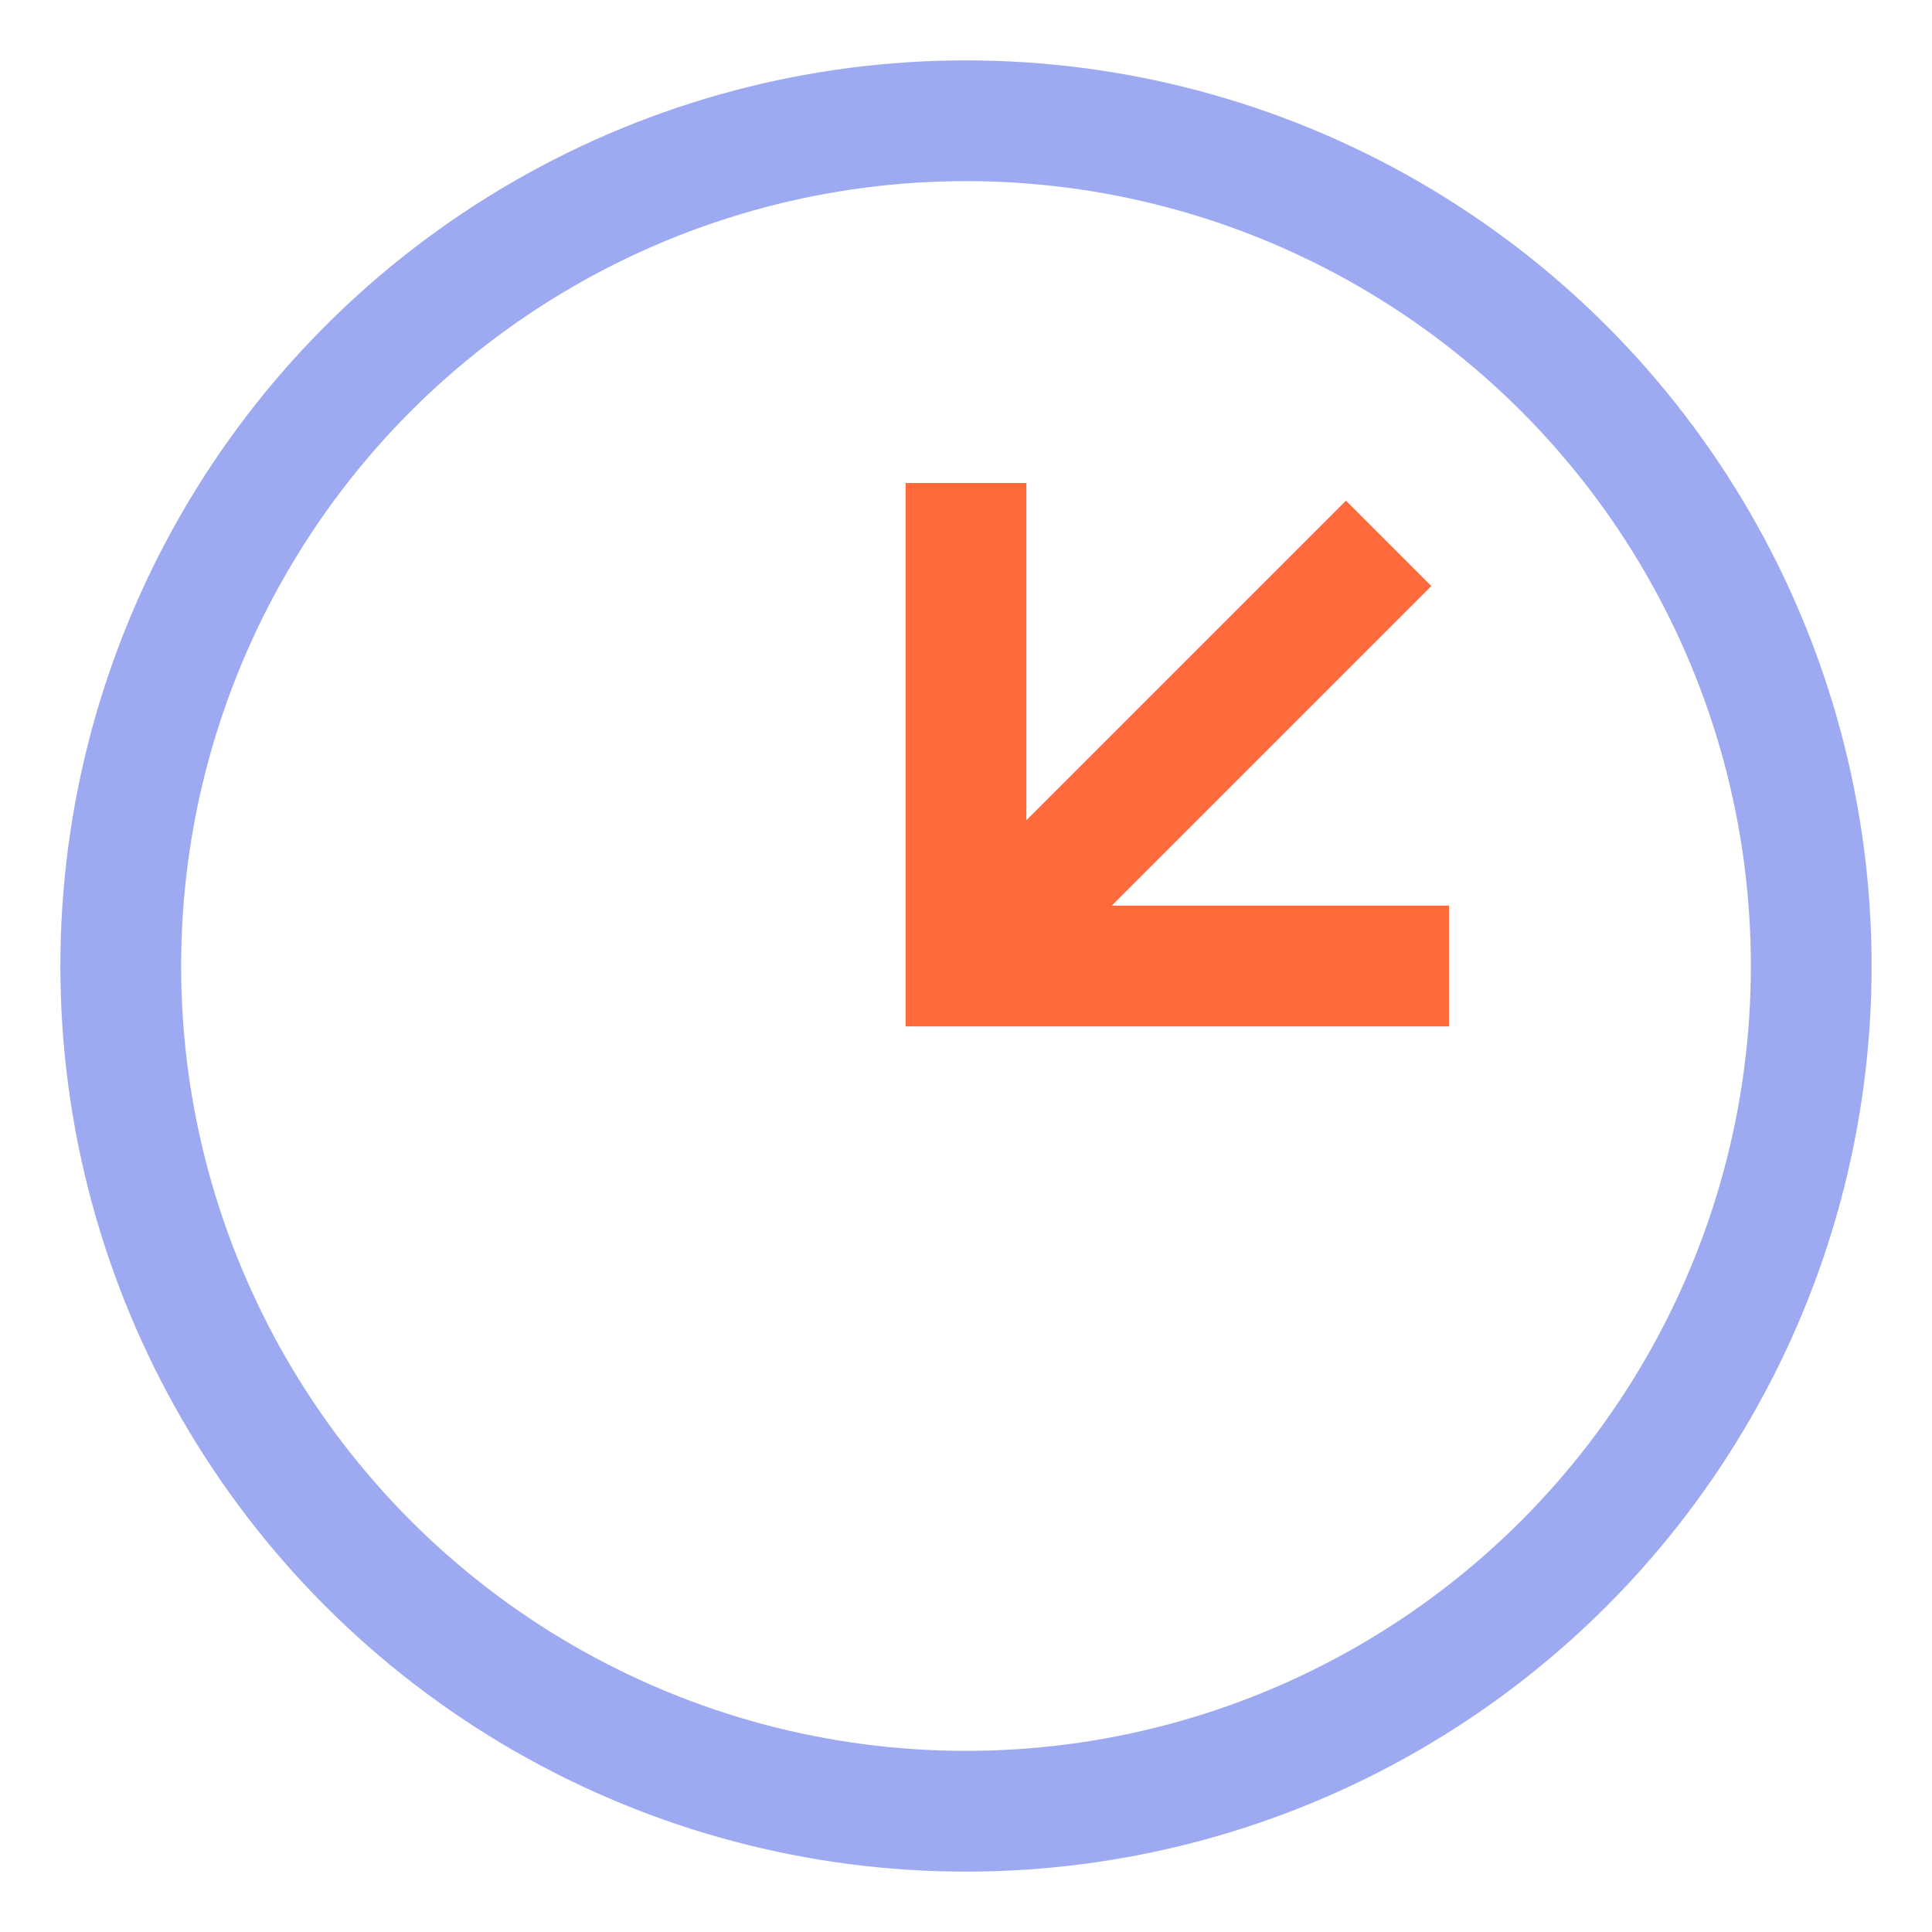
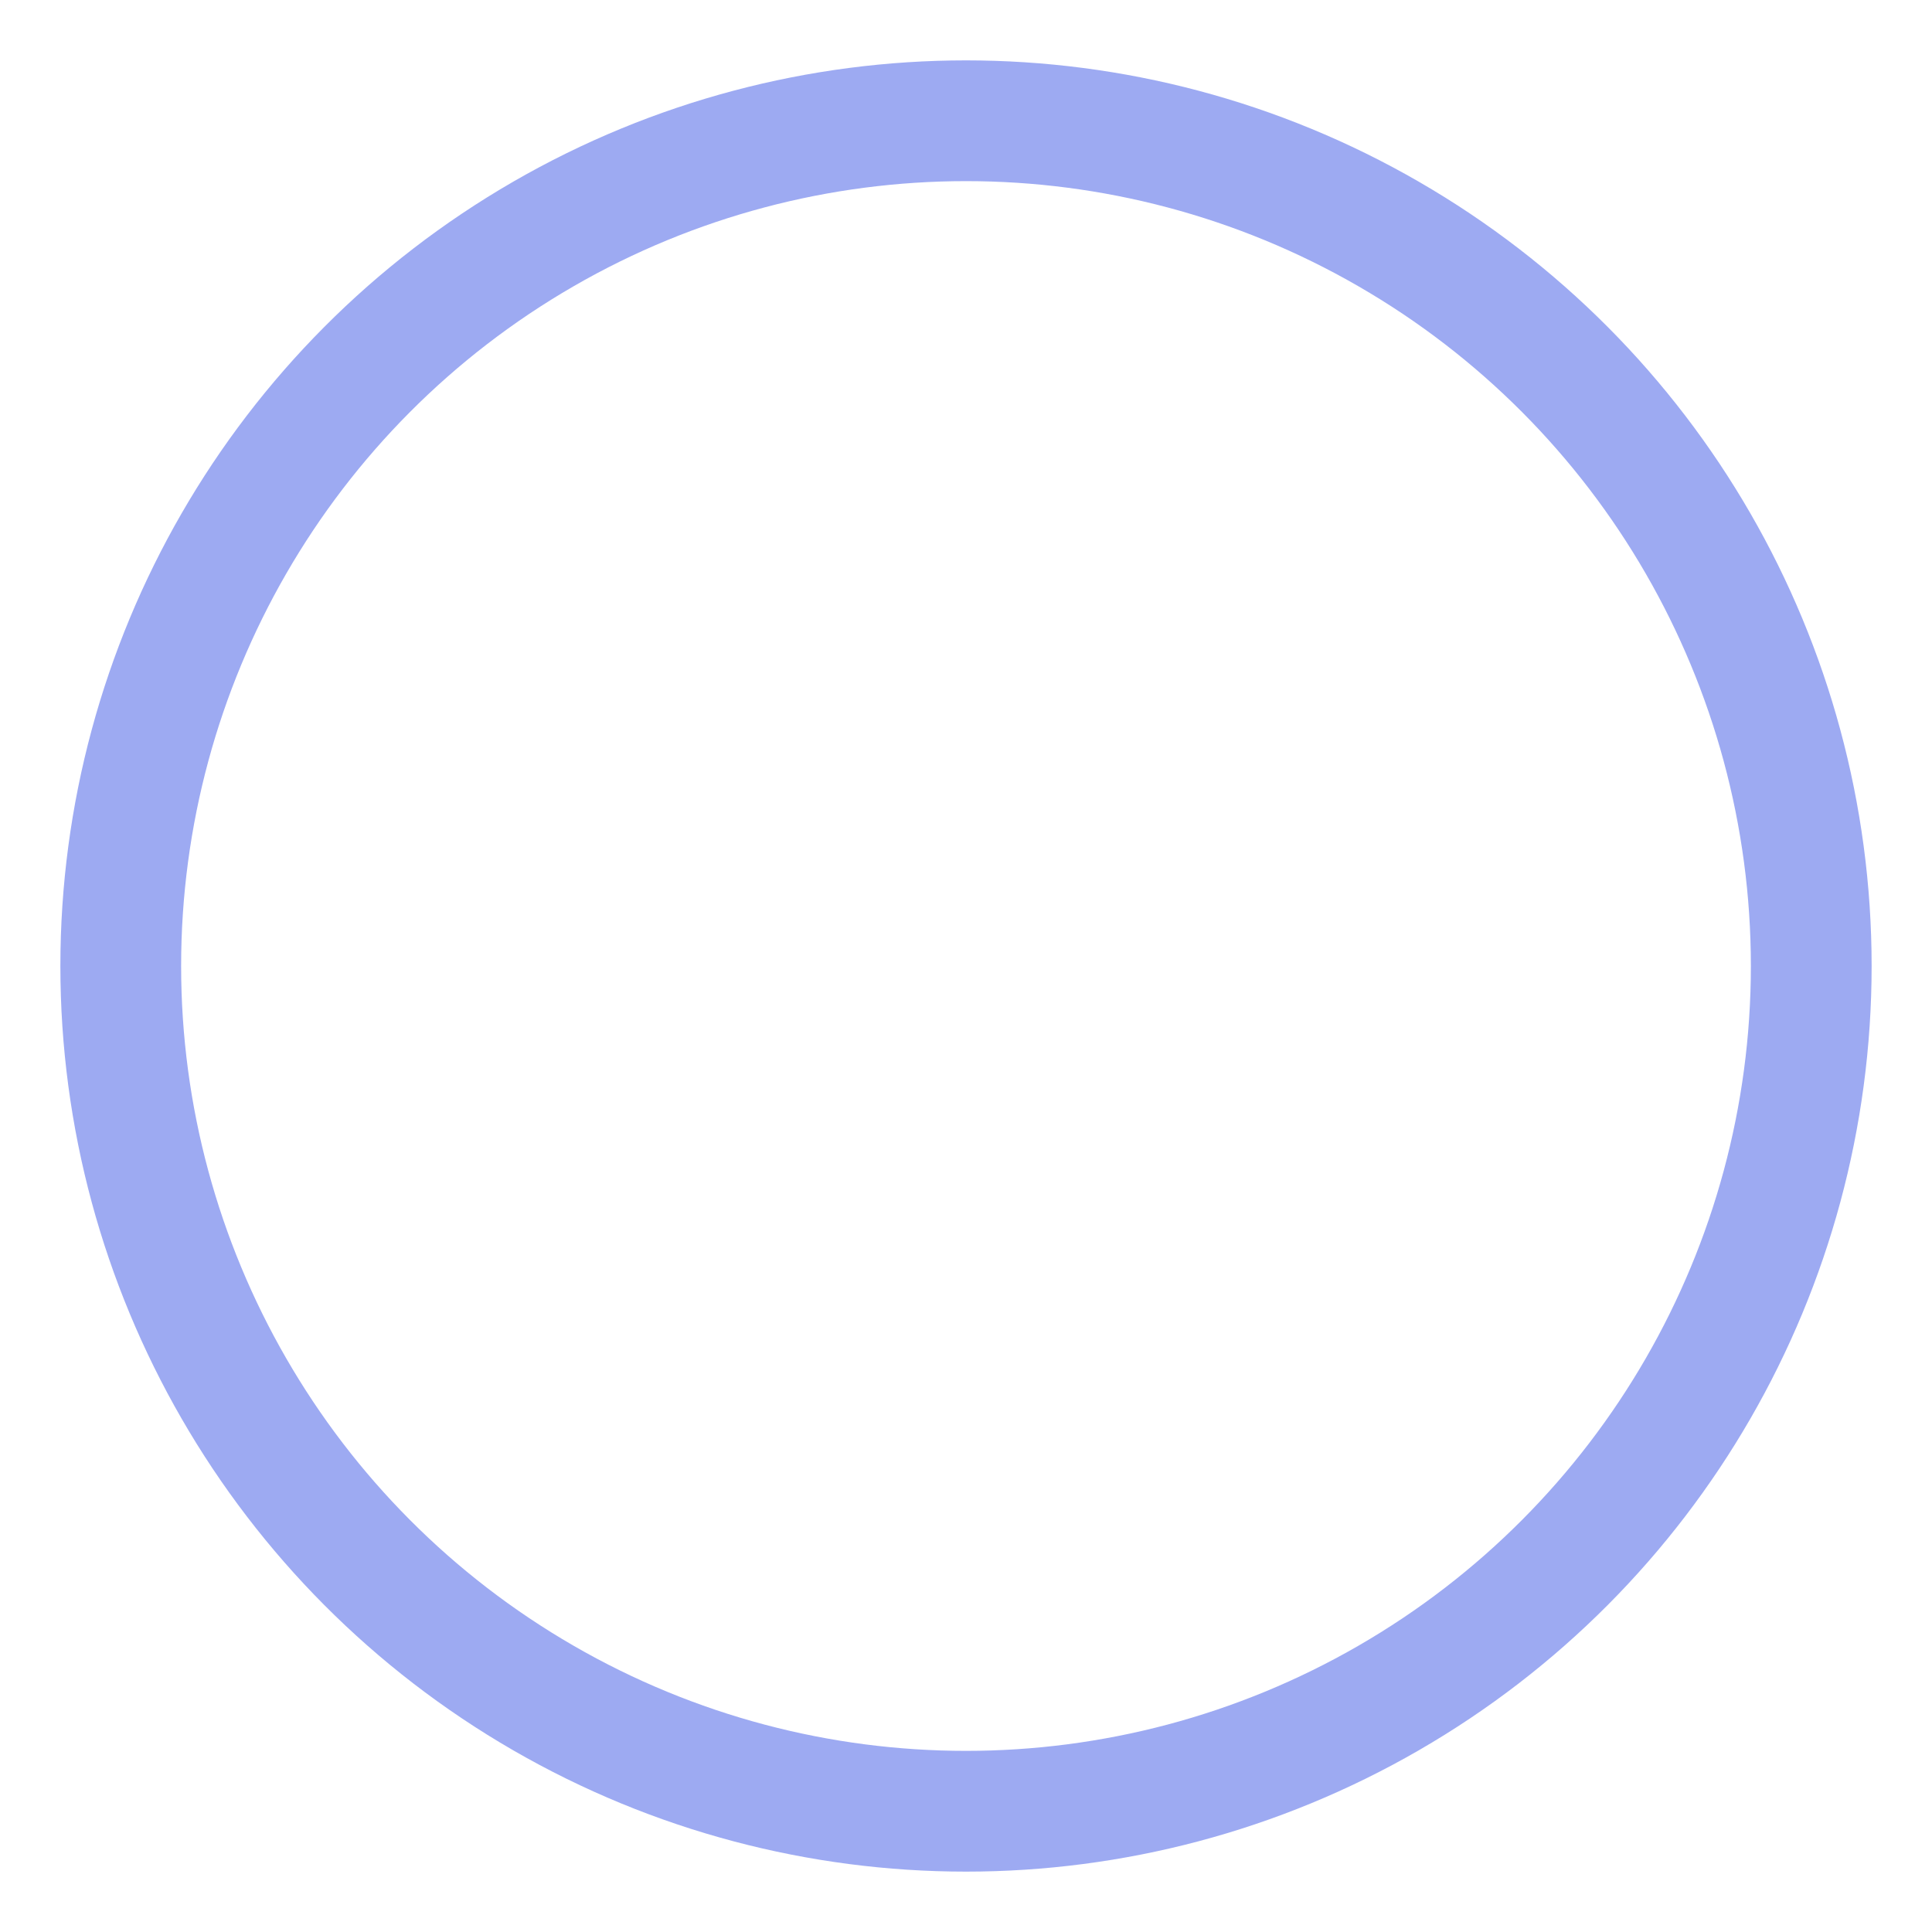
<svg xmlns="http://www.w3.org/2000/svg" width="32" height="32" viewBox="0 0 32 32">
  <circle cx="16" cy="16" r="14" stroke="#9DAAF2" stroke-width="2" fill="none" />
-   <path d="M16 16l7-7M16 8v8h8" stroke="#FF6A3D" stroke-width="2" fill="none" />
</svg>